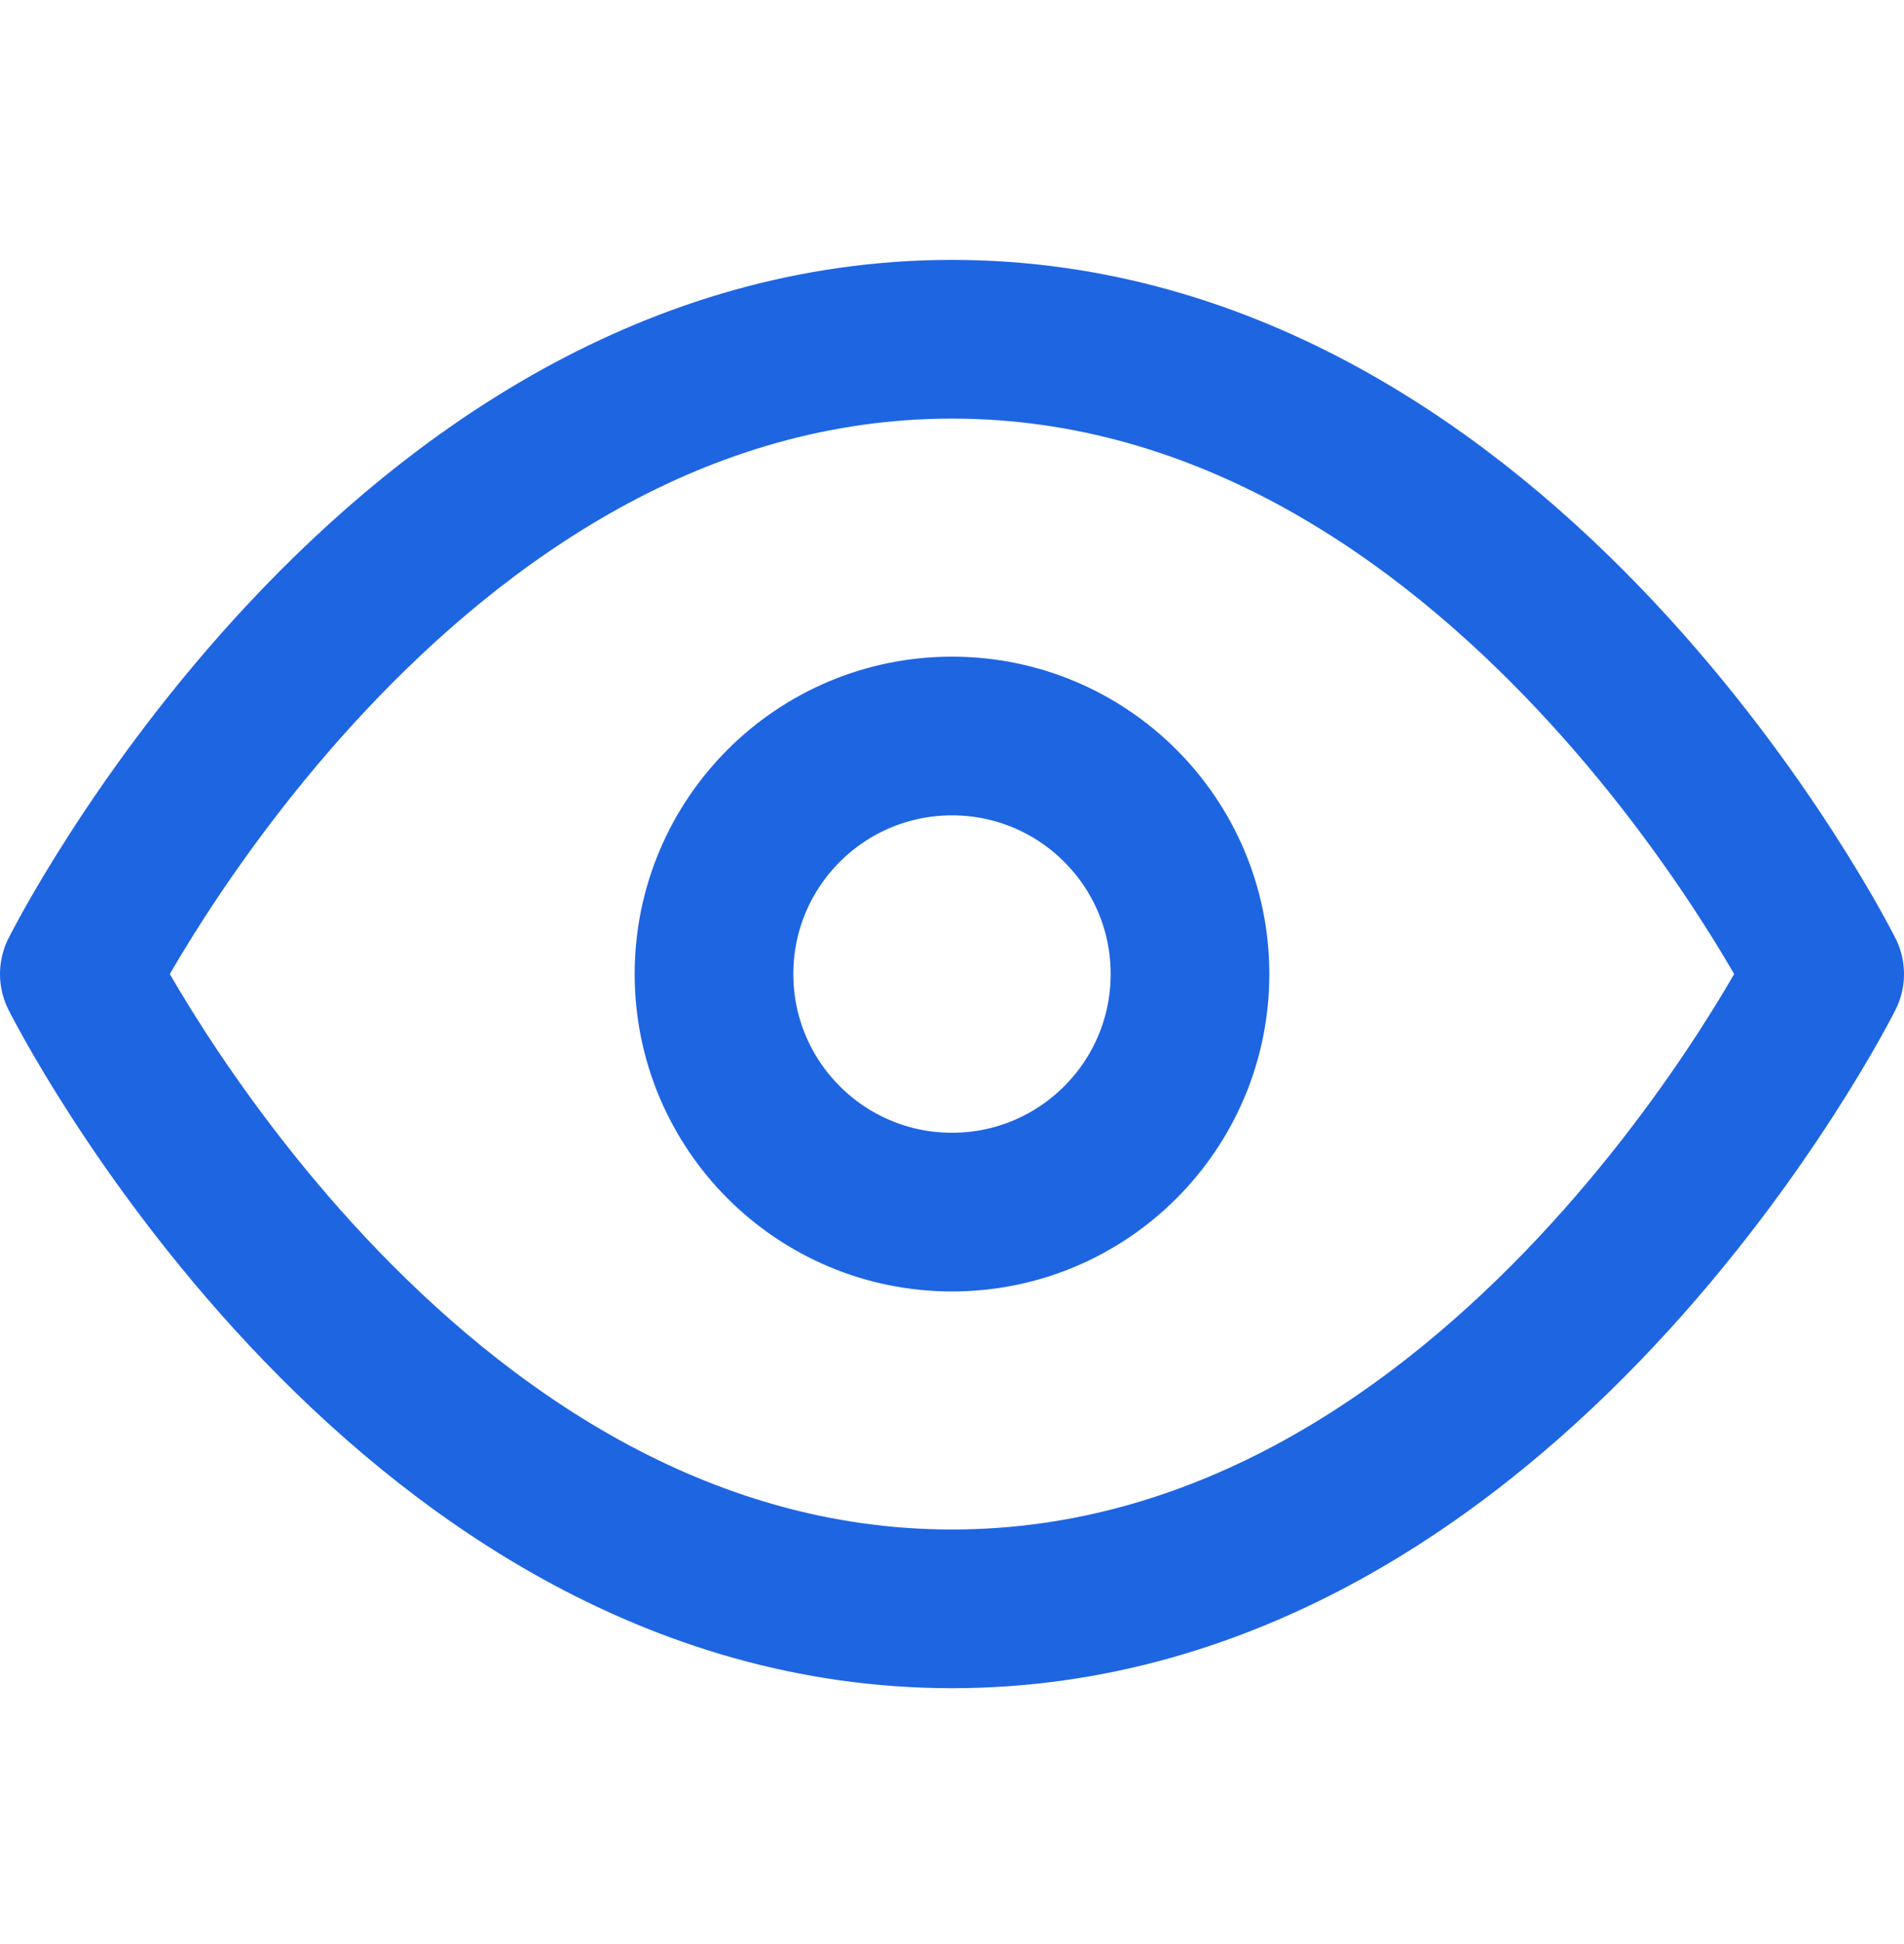
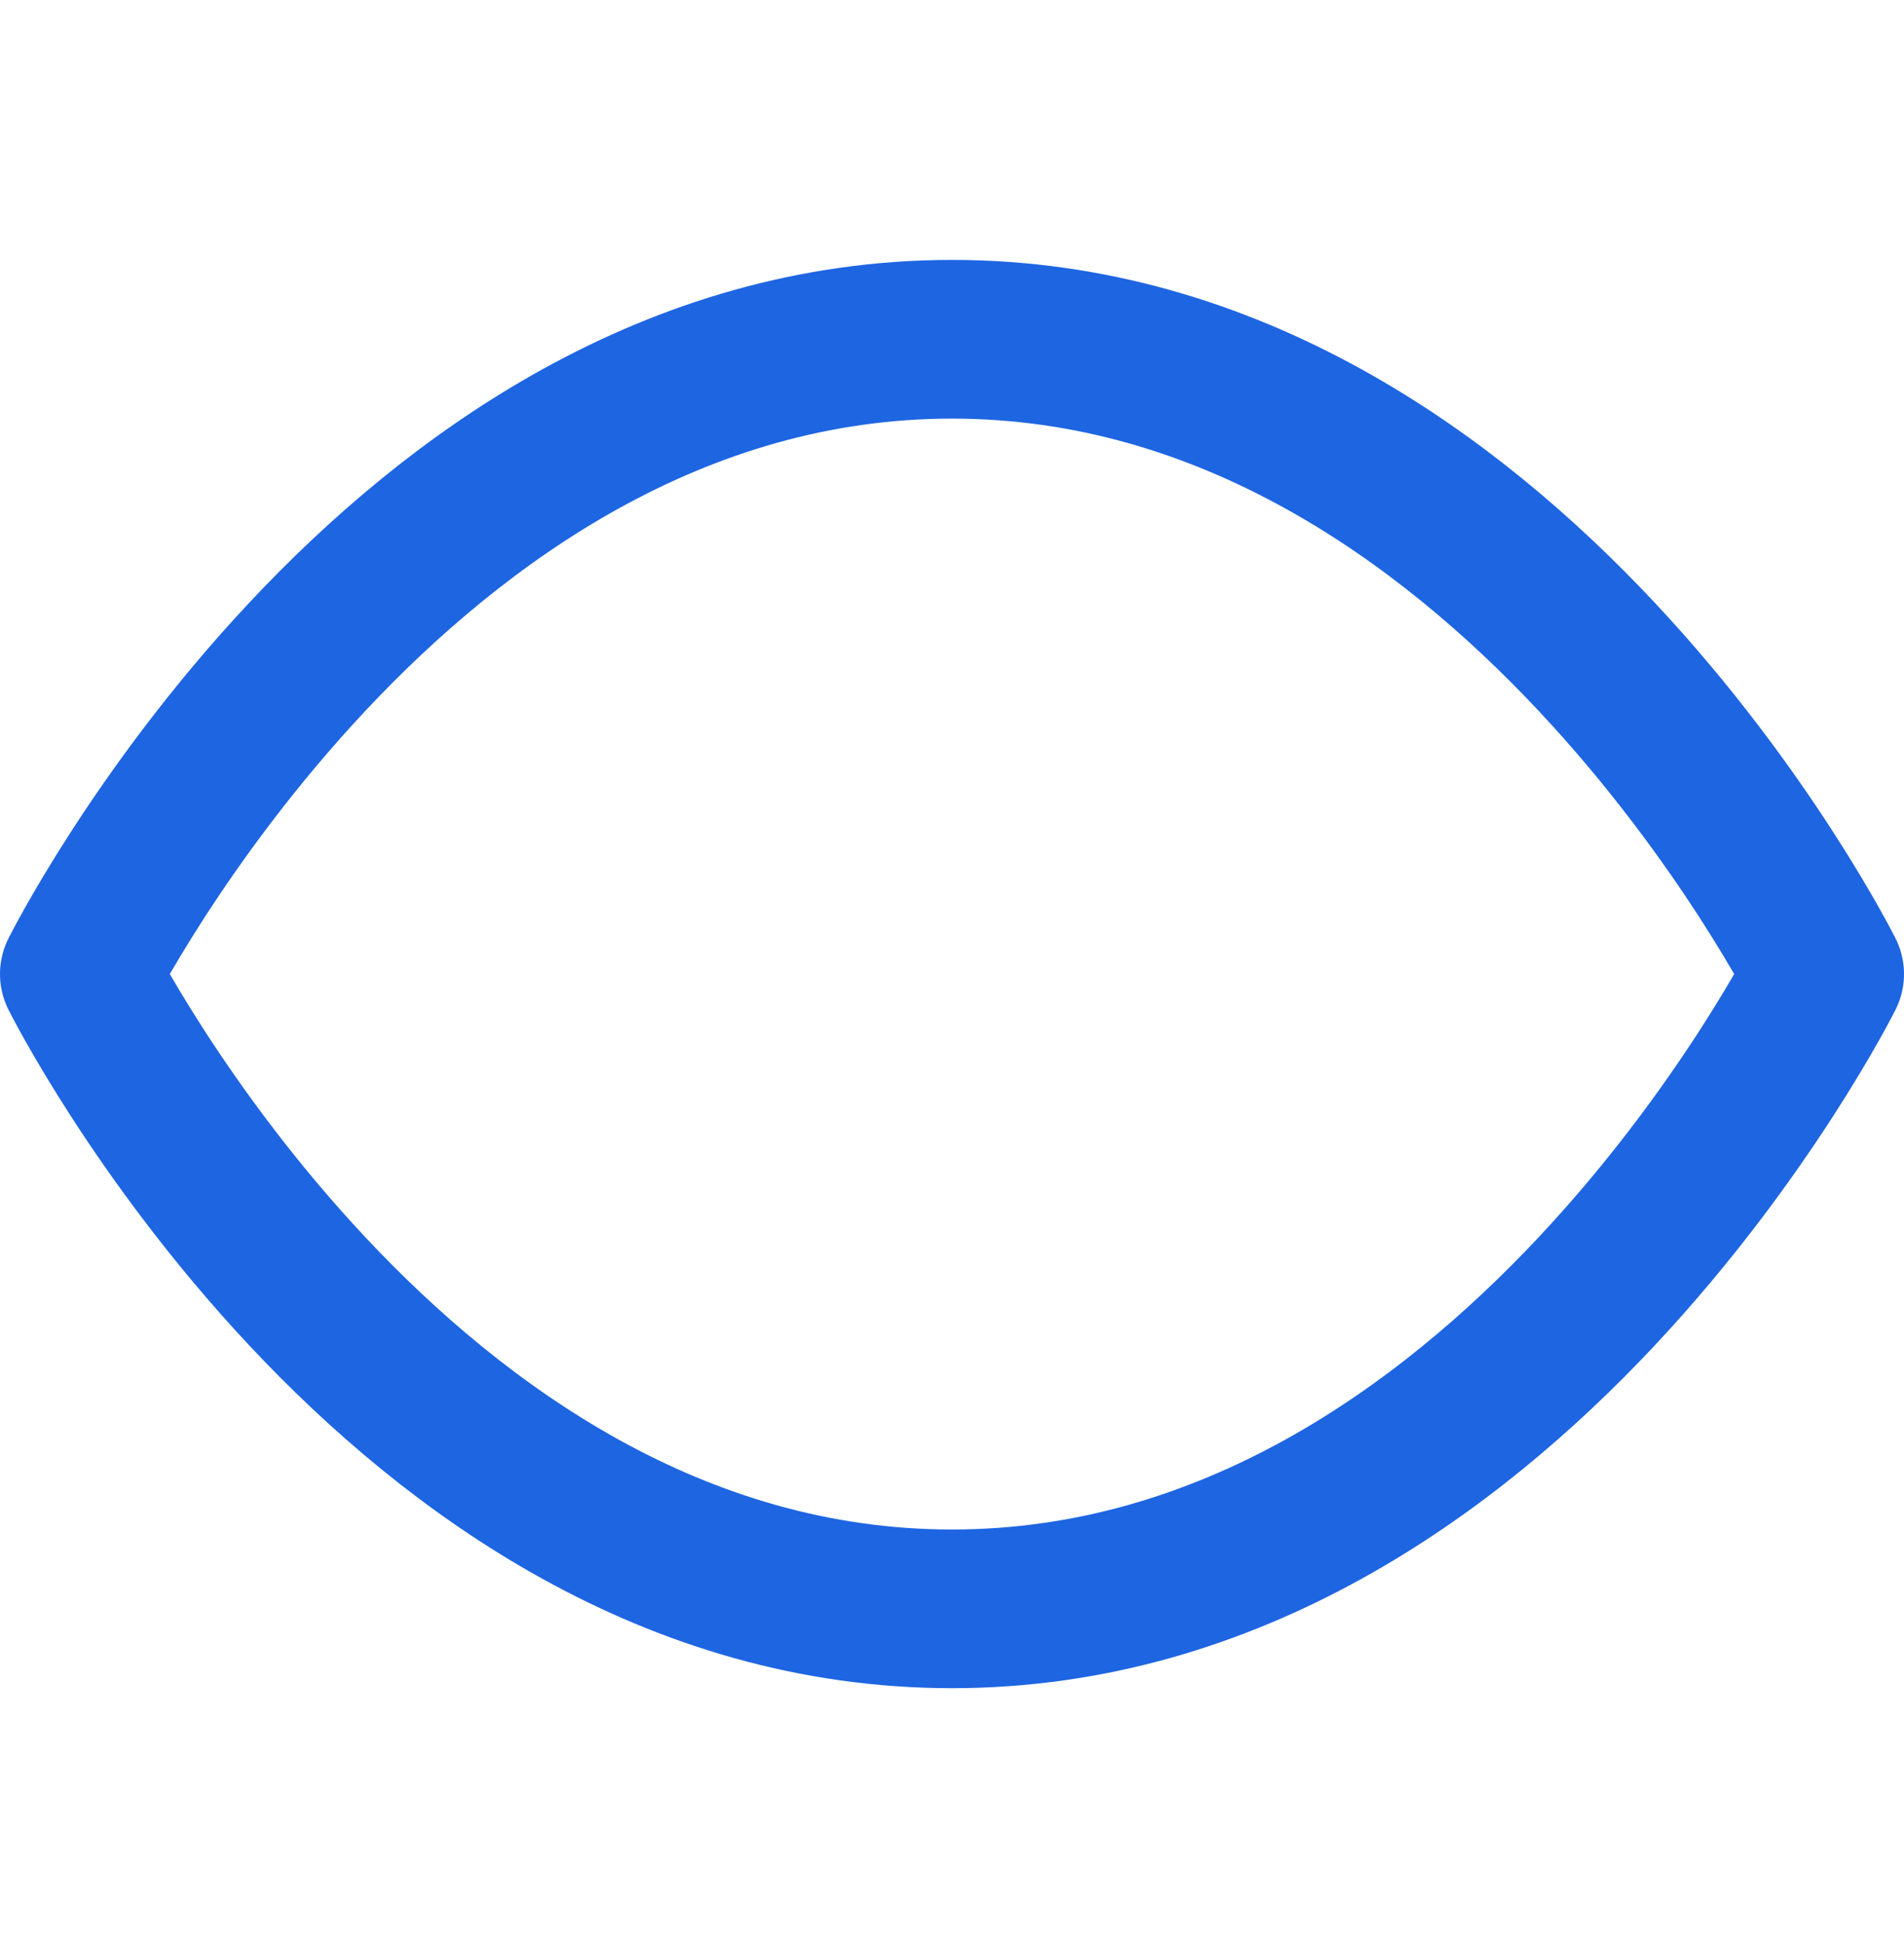
<svg xmlns="http://www.w3.org/2000/svg" width="48" height="49" viewBox="0 0 48 49" fill="none">
  <path d="M2 24.551C2 24.551 10 8.551 24 8.551C38 8.551 46 24.551 46 24.551C46 24.551 38 40.551 24 40.551C10 40.551 2 24.551 2 24.551Z" stroke="#1E65E2" stroke-width="4" stroke-linecap="round" stroke-linejoin="round" />
-   <path d="M24 30.551C27.314 30.551 30 27.864 30 24.551C30 21.237 27.314 18.551 24 18.551C20.686 18.551 18 21.237 18 24.551C18 27.864 20.686 30.551 24 30.551Z" stroke="#1E65E2" stroke-width="4" stroke-linecap="round" stroke-linejoin="round" />
</svg>